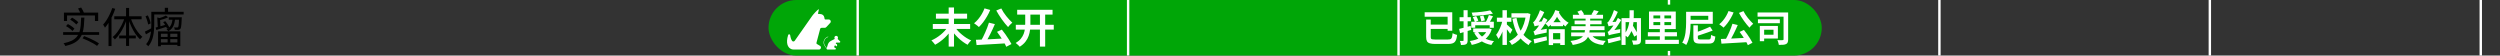
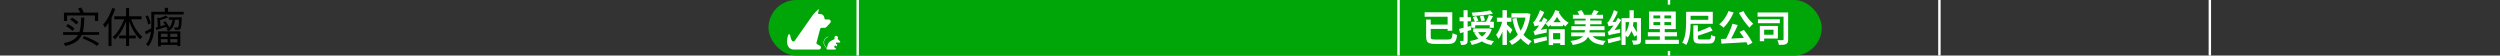
<svg xmlns="http://www.w3.org/2000/svg" width="1080" height="24" viewBox="0 0 1080 24" fill="none">
  <rect x="0" y="0" width="1080" height="24" fill="#333333" stroke="none" />
  <path d="M35.684 16.574L36.332 15.584C37.136 15.872 37.934 16.196 38.726 16.556C39.53 16.916 40.28 17.288 40.976 17.672C41.672 18.044 42.266 18.41 42.758 18.77L41.93 19.832C41.45 19.46 40.874 19.082 40.202 18.698C39.53 18.314 38.804 17.942 38.024 17.582C37.256 17.21 36.476 16.874 35.684 16.574ZM33.722 3.668L35.054 3.254C35.306 3.626 35.552 4.04 35.792 4.496C36.044 4.952 36.224 5.342 36.332 5.666L34.928 6.134C34.832 5.81 34.664 5.42 34.424 4.964C34.196 4.496 33.962 4.064 33.722 3.668ZM27.62 5.432H42.416V9.086H41.012V6.692H28.97V9.086H27.62V5.432ZM35.054 7.592H36.458C36.41 8.936 36.332 10.166 36.224 11.282C36.116 12.398 35.912 13.412 35.612 14.324C35.312 15.224 34.868 16.034 34.28 16.754C33.704 17.462 32.924 18.074 31.94 18.59C30.956 19.106 29.72 19.538 28.232 19.886C28.16 19.706 28.046 19.496 27.89 19.256C27.746 19.028 27.602 18.842 27.458 18.698C28.886 18.398 30.056 18.026 30.968 17.582C31.88 17.126 32.606 16.58 33.146 15.944C33.686 15.308 34.082 14.582 34.334 13.766C34.598 12.95 34.772 12.032 34.856 11.012C34.952 9.98 35.018 8.84 35.054 7.592ZM27.278 13.892H42.83V15.062H27.278V13.892ZM30.32 8.474L31.13 7.61C31.466 7.79 31.802 7.994 32.138 8.222C32.474 8.45 32.792 8.684 33.092 8.924C33.404 9.164 33.65 9.392 33.83 9.608L32.966 10.58C32.798 10.364 32.564 10.136 32.264 9.896C31.976 9.644 31.664 9.392 31.328 9.14C30.992 8.888 30.656 8.666 30.32 8.474ZM28.52 11.282L29.33 10.382C29.666 10.55 30.014 10.748 30.374 10.976C30.734 11.204 31.07 11.438 31.382 11.678C31.706 11.918 31.964 12.146 32.156 12.362L31.328 13.388C31.136 13.16 30.884 12.92 30.572 12.668C30.272 12.416 29.942 12.17 29.582 11.93C29.222 11.678 28.868 11.462 28.52 11.282ZM48.518 3.452L49.778 3.812C49.442 4.832 49.04 5.84 48.572 6.836C48.104 7.82 47.594 8.75 47.042 9.626C46.502 10.502 45.932 11.282 45.332 11.966C45.296 11.858 45.23 11.72 45.134 11.552C45.038 11.384 44.936 11.216 44.828 11.048C44.732 10.868 44.636 10.73 44.54 10.634C45.08 10.046 45.596 9.368 46.088 8.6C46.58 7.82 47.03 6.992 47.438 6.116C47.858 5.24 48.218 4.352 48.518 3.452ZM46.88 8.078L48.14 6.8L48.176 6.818V19.904H46.88V8.078ZM54.458 3.434H55.772V19.832H54.458V3.434ZM49.364 7.016H61.172V8.312H49.364V7.016ZM51.488 15.35H58.67V16.592H51.488V15.35ZM56.42 7.682C56.768 8.75 57.206 9.812 57.734 10.868C58.262 11.912 58.85 12.878 59.498 13.766C60.146 14.642 60.818 15.362 61.514 15.926C61.358 16.046 61.178 16.208 60.974 16.412C60.782 16.616 60.62 16.808 60.488 16.988C59.792 16.34 59.12 15.542 58.472 14.594C57.836 13.634 57.254 12.59 56.726 11.462C56.198 10.322 55.754 9.164 55.394 7.988L56.42 7.682ZM53.882 7.61L54.89 7.898C54.518 9.11 54.056 10.292 53.504 11.444C52.964 12.584 52.364 13.64 51.704 14.612C51.044 15.572 50.354 16.382 49.634 17.042C49.562 16.934 49.466 16.814 49.346 16.682C49.238 16.55 49.124 16.424 49.004 16.304C48.884 16.184 48.77 16.088 48.662 16.016C49.37 15.452 50.054 14.72 50.714 13.82C51.374 12.92 51.98 11.936 52.532 10.868C53.084 9.788 53.534 8.702 53.882 7.61ZM68.858 15.962H77.246V16.898H68.858V15.962ZM72.908 7.466H77.768V8.528H72.908V7.466ZM68.858 18.338H77.246V19.382H68.858V18.338ZM72.404 14.072H73.556V18.77H72.404V14.072ZM70.478 9.554L71.396 9.158C71.756 9.566 72.098 10.028 72.422 10.544C72.746 11.06 72.986 11.51 73.142 11.894L72.152 12.344C72.008 11.96 71.78 11.504 71.468 10.976C71.156 10.448 70.826 9.974 70.478 9.554ZM68.282 13.532H77.894V19.904H76.634V14.576H69.506V19.976H68.282V13.532ZM67.94 7.538L69.506 7.952C69.458 8.06 69.338 8.132 69.146 8.168L69.344 12.11H68.174L67.94 7.538ZM77.372 7.466H78.542C78.542 7.466 78.536 7.526 78.524 7.646C78.524 7.766 78.518 7.874 78.506 7.97C78.482 8.954 78.44 9.752 78.38 10.364C78.332 10.976 78.272 11.444 78.2 11.768C78.128 12.092 78.032 12.32 77.912 12.452C77.804 12.596 77.684 12.698 77.552 12.758C77.42 12.818 77.246 12.86 77.03 12.884C76.874 12.896 76.652 12.902 76.364 12.902C76.088 12.902 75.8 12.89 75.5 12.866C75.488 12.71 75.458 12.53 75.41 12.326C75.362 12.122 75.296 11.948 75.212 11.804C75.5 11.84 75.764 11.864 76.004 11.876C76.244 11.876 76.412 11.876 76.508 11.876C76.724 11.876 76.874 11.822 76.958 11.714C77.03 11.618 77.09 11.432 77.138 11.156C77.186 10.88 77.228 10.46 77.264 9.896C77.312 9.332 77.348 8.582 77.372 7.646V7.466ZM67.202 11.912C67.826 11.756 68.558 11.558 69.398 11.318C70.238 11.078 71.102 10.826 71.99 10.562L72.116 11.498C71.324 11.75 70.532 12.008 69.74 12.272C68.948 12.524 68.216 12.752 67.544 12.956L67.202 11.912ZM71.648 6.71L72.62 7.466C72.068 7.754 71.432 8.012 70.712 8.24C69.992 8.468 69.296 8.66 68.624 8.816C68.588 8.696 68.534 8.558 68.462 8.402C68.39 8.246 68.318 8.114 68.246 8.006C68.87 7.838 69.494 7.64 70.118 7.412C70.754 7.172 71.264 6.938 71.648 6.71ZM74.564 7.826H75.68C75.608 8.678 75.476 9.464 75.284 10.184C75.092 10.904 74.792 11.54 74.384 12.092C73.976 12.644 73.412 13.112 72.692 13.496C72.608 13.364 72.494 13.214 72.35 13.046C72.206 12.878 72.074 12.746 71.954 12.65C72.602 12.326 73.106 11.93 73.466 11.462C73.826 10.994 74.084 10.454 74.24 9.842C74.408 9.218 74.516 8.546 74.564 7.826ZM66.032 5.09H79.334V6.26H66.032V5.09ZM65.366 5.09H66.626V10.886C66.626 11.582 66.59 12.332 66.518 13.136C66.458 13.928 66.338 14.732 66.158 15.548C65.99 16.352 65.732 17.138 65.384 17.906C65.048 18.674 64.604 19.37 64.052 19.994C63.98 19.898 63.884 19.79 63.764 19.67C63.656 19.562 63.542 19.448 63.422 19.328C63.302 19.22 63.194 19.142 63.098 19.094C63.614 18.506 64.022 17.87 64.322 17.186C64.622 16.502 64.844 15.8 64.988 15.08C65.144 14.36 65.246 13.646 65.294 12.938C65.342 12.218 65.366 11.534 65.366 10.886V5.09ZM71.198 3.38H72.602V5.684H71.198V3.38ZM62.864 7.034L63.872 6.638C64.16 7.202 64.418 7.808 64.646 8.456C64.874 9.104 65.018 9.656 65.078 10.112L63.998 10.598C63.962 10.274 63.884 9.914 63.764 9.518C63.656 9.11 63.524 8.69 63.368 8.258C63.212 7.826 63.044 7.418 62.864 7.034ZM62.594 13.658C62.99 13.466 63.458 13.232 63.998 12.956C64.55 12.668 65.126 12.362 65.726 12.038L66.032 13.064C65.54 13.388 65.036 13.7 64.52 14C64.016 14.3 63.524 14.582 63.044 14.846L62.594 13.658Z" fill="black" />
  <rect x="332" width="455" height="24" rx="12" fill="#00A607" />
  <path d="M357.997 8.405H356.518C356.38 8.405 356.262 8.309 356.236 8.174L356.1 7.482C355.954 6.704 355.298 6.128 354.506 6.082H354.501C354.469 6.08 353.376 5.969 353.343 5.969L353.781 4C353.216 4 351.222 6.354 350.899 6.817L348.554 10.16L348.543 10.175L343.317 17.625C343.188 17.811 342.974 17.923 342.746 17.927C342.521 17.932 342.326 17.835 342.197 17.663C341.808 17.144 341.526 16.309 341.353 15.178C341.316 14.968 341.149 14.819 340.937 14.806C340.721 14.793 340.541 14.92 340.48 15.121C339.338 18.802 340.491 20.325 341.278 20.902C341.628 21.16 342.035 21.327 342.429 21.372C342.532 21.381 342.632 21.388 342.74 21.388H347.736C347.736 21.388 347.738 21.388 347.74 21.388C347.742 21.388 347.744 21.388 347.747 21.388H353.981C354.04 21.388 354.092 21.366 354.132 21.329C354.372 21.235 354.558 21.036 354.633 20.767C354.738 20.39 354.589 20.014 354.254 19.811L352.878 18.982C352.697 18.872 352.629 18.643 352.719 18.452C352.725 18.441 352.73 18.428 352.732 18.415L354.342 12.365C354.464 12.148 354.694 12.017 354.943 12.017H356.291C356.575 12.017 356.835 11.888 357.006 11.66L358.697 9.849C358.697 9.849 358.708 9.836 358.714 9.829C358.916 9.556 358.944 9.197 358.791 8.895C358.638 8.594 358.334 8.405 357.995 8.405H357.997Z" fill="white" />
  <path d="M361.88 16.721C361.857 16.781 361.871 16.849 361.918 16.894L361.921 16.895L362.898 17.828C362.997 17.922 363.026 18.059 362.976 18.185C362.925 18.312 362.809 18.39 362.673 18.39H361.34C361.28 18.39 361.224 18.426 361.198 18.481L361.038 18.818L361.464 19.058C361.564 19.114 361.627 19.221 361.627 19.337V19.716C361.627 19.825 361.566 19.923 361.469 19.972C361.429 19.992 361.385 20.002 361.341 20.002C361.28 20.002 361.221 19.983 361.171 19.945L361.037 19.847C360.965 19.793 360.922 19.708 360.922 19.617V19.549L360.674 19.588L360.358 20.257C360.322 20.331 360.349 20.418 360.419 20.46L360.949 20.78C361.078 20.858 361.135 21.002 361.095 21.147C361.054 21.29 360.928 21.386 360.779 21.386H357.425C357.32 21.386 357.225 21.338 357.163 21.255C357.109 21.184 357.09 21.096 357.104 21.01L356.274 19.841C355.778 19.143 355.662 18.248 355.961 17.447C356.191 16.832 356.641 16.333 357.228 16.04L357.7 15.805C357.741 15.784 357.792 15.802 357.813 15.843C357.834 15.884 357.817 15.935 357.775 15.956L357.303 16.191C356.754 16.464 356.334 16.931 356.119 17.506C355.839 18.255 355.949 19.091 356.411 19.743L357.16 20.8L357.623 19.273C357.834 18.577 358.326 17.989 358.975 17.657L360.508 16.878C360.546 16.859 360.575 16.826 360.587 16.786C360.6 16.745 360.596 16.702 360.576 16.665L360.552 16.619C360.374 16.283 360.471 15.862 360.776 15.637C360.779 15.636 360.78 15.634 360.782 15.633C361.121 15.387 361.587 15.453 361.844 15.783C361.95 15.92 362.006 16.083 362.006 16.257C362.006 16.357 361.987 16.453 361.951 16.544L361.88 16.721Z" fill="white" />
-   <path d="M402.972 10.364H419.1V12.506H402.972V10.364ZM404.322 5.918H417.786V8.06H404.322V5.918ZM409.83 3.218H412.134V20.12H409.83V3.218ZM409.452 11.606L411.324 12.38C410.892 13.088 410.4 13.784 409.848 14.468C409.296 15.14 408.696 15.776 408.048 16.376C407.412 16.976 406.746 17.528 406.05 18.032C405.366 18.524 404.67 18.956 403.962 19.328C403.842 19.136 403.686 18.926 403.494 18.698C403.314 18.47 403.122 18.248 402.918 18.032C402.726 17.804 402.54 17.612 402.36 17.456C403.056 17.156 403.746 16.796 404.43 16.376C405.126 15.944 405.786 15.47 406.41 14.954C407.034 14.438 407.604 13.898 408.12 13.334C408.636 12.758 409.08 12.182 409.452 11.606ZM412.53 11.624C412.89 12.2 413.328 12.776 413.844 13.352C414.372 13.916 414.948 14.456 415.572 14.972C416.196 15.488 416.844 15.962 417.516 16.394C418.2 16.814 418.884 17.174 419.568 17.474C419.4 17.606 419.214 17.786 419.01 18.014C418.818 18.23 418.632 18.458 418.452 18.698C418.272 18.938 418.122 19.154 418.002 19.346C417.306 18.974 416.616 18.536 415.932 18.032C415.248 17.528 414.588 16.976 413.952 16.376C413.316 15.764 412.722 15.122 412.17 14.45C411.63 13.778 411.144 13.088 410.712 12.38L412.53 11.624ZM427.218 9.788L429.792 10.418C429.504 11.114 429.186 11.828 428.838 12.56C428.502 13.292 428.154 14.012 427.794 14.72C427.434 15.428 427.074 16.106 426.714 16.754C426.366 17.39 426.024 17.966 425.688 18.482L423.672 17.852C423.996 17.3 424.326 16.694 424.662 16.034C424.998 15.362 425.322 14.672 425.634 13.964C425.958 13.244 426.252 12.53 426.516 11.822C426.792 11.102 427.026 10.424 427.218 9.788ZM421.602 17.186C422.442 17.15 423.39 17.114 424.446 17.078C425.502 17.03 426.618 16.982 427.794 16.934C428.97 16.874 430.164 16.814 431.376 16.754C432.6 16.694 433.806 16.634 434.994 16.574L434.922 18.698C433.386 18.794 431.832 18.89 430.26 18.986C428.688 19.082 427.182 19.166 425.742 19.238C424.314 19.322 423.024 19.4 421.872 19.472L421.602 17.186ZM430.71 13.748L432.798 12.794C433.326 13.442 433.854 14.138 434.382 14.882C434.91 15.626 435.396 16.358 435.84 17.078C436.296 17.786 436.668 18.434 436.956 19.022L434.706 20.21C434.466 19.622 434.124 18.956 433.68 18.212C433.236 17.456 432.756 16.688 432.24 15.908C431.724 15.128 431.214 14.408 430.71 13.748ZM425.31 3.614L427.776 4.298C427.392 5.246 426.93 6.176 426.39 7.088C425.862 8 425.298 8.852 424.698 9.644C424.098 10.424 423.492 11.102 422.88 11.678C422.736 11.51 422.532 11.33 422.268 11.138C422.016 10.934 421.752 10.736 421.476 10.544C421.212 10.34 420.984 10.178 420.792 10.058C421.416 9.566 422.01 8.978 422.574 8.294C423.15 7.61 423.672 6.866 424.14 6.062C424.608 5.258 424.998 4.442 425.31 3.614ZM432.564 3.65C432.828 4.178 433.14 4.724 433.5 5.288C433.872 5.852 434.274 6.41 434.706 6.962C435.15 7.502 435.594 8.018 436.038 8.51C436.482 8.99 436.908 9.422 437.316 9.806C437.124 9.95 436.914 10.136 436.686 10.364C436.458 10.58 436.236 10.808 436.02 11.048C435.804 11.276 435.63 11.492 435.498 11.696C435.066 11.24 434.622 10.73 434.166 10.166C433.71 9.59 433.254 8.99 432.798 8.366C432.354 7.73 431.922 7.088 431.502 6.44C431.094 5.792 430.722 5.156 430.386 4.532L432.564 3.65ZM439.422 4.244H454.704V6.296H439.422V4.244ZM438.828 10.706H455.226V12.776H438.828V10.706ZM449.25 5.432H451.518V20.138H449.25V5.432ZM442.896 5.45H445.128V10.184C445.128 11.048 445.08 11.936 444.984 12.848C444.888 13.748 444.684 14.636 444.372 15.512C444.072 16.388 443.61 17.228 442.986 18.032C442.374 18.824 441.552 19.544 440.52 20.192C440.388 20.024 440.22 19.838 440.016 19.634C439.812 19.43 439.596 19.232 439.368 19.04C439.152 18.848 438.954 18.692 438.774 18.572C439.698 18.02 440.436 17.408 440.988 16.736C441.54 16.052 441.954 15.35 442.23 14.63C442.506 13.898 442.686 13.154 442.77 12.398C442.854 11.642 442.896 10.898 442.896 10.166V5.45Z" fill="white" />
  <rect x="370" width="1.043" height="24" fill="white" />
-   <rect x="486.827" width="1.043" height="24" fill="white" />
  <rect x="603.652" width="1.043" height="24" fill="white" />
  <rect x="720.479" width="1.043" height="24" fill="white" />
  <rect x="837.304" width="1.043" height="24" fill="white" />
  <rect x="954.131" width="1.043" height="24" fill="white" />
-   <rect x="1071.17" width="1.043" height="24" fill="white" />
  <rect width="160" height="20" transform="translate(614 2)" fill="#00A607" />
  <path d="M616.096 8.448H618.08V15.92C618.08 16.251 618.123 16.501 618.208 16.672C618.304 16.832 618.501 16.939 618.8 16.992C619.099 17.045 619.536 17.072 620.112 17.072C620.283 17.072 620.539 17.072 620.88 17.072C621.232 17.072 621.621 17.072 622.048 17.072C622.485 17.072 622.923 17.072 623.36 17.072C623.808 17.072 624.213 17.072 624.576 17.072C624.939 17.072 625.211 17.072 625.392 17.072C625.819 17.072 626.155 17.04 626.4 16.976C626.656 16.901 626.853 16.768 626.992 16.576C627.141 16.384 627.253 16.107 627.328 15.744C627.403 15.381 627.472 14.907 627.536 14.32C627.707 14.416 627.904 14.517 628.128 14.624C628.363 14.731 628.597 14.821 628.832 14.896C629.077 14.971 629.291 15.029 629.472 15.072C629.387 15.829 629.264 16.459 629.104 16.96C628.944 17.461 628.72 17.861 628.432 18.16C628.144 18.459 627.76 18.672 627.28 18.8C626.8 18.928 626.197 18.992 625.472 18.992C625.344 18.992 625.141 18.992 624.864 18.992C624.587 18.992 624.267 18.992 623.904 18.992C623.541 18.992 623.168 18.992 622.784 18.992C622.4 18.992 622.027 18.992 621.664 18.992C621.312 18.992 620.997 18.992 620.72 18.992C620.443 18.992 620.245 18.992 620.128 18.992C619.093 18.992 618.283 18.901 617.696 18.72C617.109 18.549 616.693 18.245 616.448 17.808C616.213 17.36 616.096 16.731 616.096 15.92V8.448ZM617.232 10.624H626.08V12.512H617.232V10.624ZM615.456 5.312H627.376V13.264H625.376V7.216H615.456V5.312ZM643.792 4.496L644.928 5.888C644.32 6.037 643.659 6.165 642.944 6.272C642.229 6.379 641.488 6.475 640.72 6.56C639.952 6.635 639.184 6.699 638.416 6.752C637.659 6.805 636.917 6.848 636.192 6.88C636.171 6.677 636.112 6.437 636.016 6.16C635.931 5.883 635.845 5.648 635.76 5.456C636.464 5.424 637.184 5.376 637.92 5.312C638.667 5.248 639.392 5.179 640.096 5.104C640.8 5.019 641.467 4.923 642.096 4.816C642.736 4.709 643.301 4.603 643.792 4.496ZM636.256 7.392L637.712 6.928C637.893 7.237 638.075 7.584 638.256 7.968C638.437 8.341 638.565 8.667 638.64 8.944L637.12 9.488C637.045 9.2 636.928 8.864 636.768 8.48C636.608 8.085 636.437 7.723 636.256 7.392ZM639.328 7.056L640.816 6.72C640.955 7.04 641.088 7.397 641.216 7.792C641.344 8.187 641.435 8.523 641.488 8.8L639.92 9.2C639.877 8.923 639.797 8.581 639.68 8.176C639.563 7.771 639.445 7.397 639.328 7.056ZM643.2 6.496L644.976 7.024C644.688 7.557 644.389 8.101 644.08 8.656C643.781 9.2 643.504 9.659 643.248 10.032L641.84 9.552C642 9.275 642.165 8.96 642.336 8.608C642.507 8.245 642.667 7.883 642.816 7.52C642.965 7.147 643.093 6.805 643.2 6.496ZM635.584 9.376H645.328V12H643.552V10.928H637.296V11.984H635.584V9.376ZM636.432 12.304H643.248V13.872H636.432V12.304ZM642.656 12.304H642.992L643.296 12.24L644.432 12.672C644.112 13.675 643.675 14.555 643.12 15.312C642.576 16.059 641.931 16.704 641.184 17.248C640.437 17.781 639.611 18.219 638.704 18.56C637.797 18.912 636.827 19.195 635.792 19.408C635.749 19.248 635.68 19.061 635.584 18.848C635.499 18.635 635.397 18.427 635.28 18.224C635.173 18.021 635.067 17.856 634.96 17.728C635.909 17.589 636.795 17.381 637.616 17.104C638.437 16.827 639.184 16.48 639.856 16.064C640.528 15.637 641.099 15.136 641.568 14.56C642.048 13.973 642.411 13.301 642.656 12.544V12.304ZM638.432 13.664C639.008 14.773 639.888 15.675 641.072 16.368C642.267 17.061 643.717 17.531 645.424 17.776C645.285 17.904 645.141 18.064 644.992 18.256C644.853 18.459 644.72 18.661 644.592 18.864C644.464 19.077 644.357 19.264 644.272 19.424C642.448 19.072 640.928 18.459 639.712 17.584C638.496 16.709 637.531 15.552 636.816 14.112L638.432 13.664ZM630.336 12.48C630.976 12.341 631.739 12.155 632.624 11.92C633.52 11.685 634.421 11.44 635.328 11.184L635.568 12.912C634.747 13.157 633.915 13.408 633.072 13.664C632.24 13.909 631.467 14.133 630.752 14.336L630.336 12.48ZM630.528 7.44H635.424V9.2H630.528V7.44ZM632.256 4.416H634.016V17.408C634.016 17.845 633.968 18.192 633.872 18.448C633.787 18.715 633.621 18.923 633.376 19.072C633.131 19.221 632.827 19.323 632.464 19.376C632.112 19.429 631.675 19.451 631.152 19.44C631.131 19.205 631.072 18.912 630.976 18.56C630.88 18.219 630.773 17.92 630.656 17.664C630.944 17.675 631.211 17.685 631.456 17.696C631.712 17.696 631.888 17.691 631.984 17.68C632.091 17.68 632.16 17.664 632.192 17.632C632.235 17.589 632.256 17.515 632.256 17.408V4.416ZM652.944 5.744H659.92V7.6H652.944V5.744ZM659.248 5.744H659.568L659.904 5.68L661.152 6.048C660.939 7.819 660.603 9.408 660.144 10.816C659.696 12.224 659.131 13.477 658.448 14.576C657.776 15.664 656.992 16.608 656.096 17.408C655.211 18.208 654.219 18.88 653.12 19.424C653.035 19.264 652.923 19.077 652.784 18.864C652.645 18.661 652.496 18.464 652.336 18.272C652.187 18.08 652.043 17.92 651.904 17.792C652.885 17.376 653.787 16.811 654.608 16.096C655.429 15.381 656.155 14.533 656.784 13.552C657.413 12.571 657.936 11.461 658.352 10.224C658.768 8.987 659.067 7.627 659.248 6.144V5.744ZM655.12 7.76C655.376 9.051 655.68 10.208 656.032 11.232C656.384 12.245 656.811 13.152 657.312 13.952C657.824 14.741 658.437 15.451 659.152 16.08C659.877 16.709 660.736 17.291 661.728 17.824C661.472 18.016 661.211 18.267 660.944 18.576C660.688 18.885 660.496 19.189 660.368 19.488C659.323 18.837 658.416 18.144 657.648 17.408C656.891 16.672 656.24 15.861 655.696 14.976C655.163 14.08 654.709 13.072 654.336 11.952C653.963 10.832 653.637 9.557 653.36 8.128L655.12 7.76ZM646.656 7.632H652.912V9.408H646.656V7.632ZM649.072 4.4H650.976V19.424H649.072V4.4ZM649.072 8.864L650.432 9.264C650.283 9.915 650.101 10.592 649.888 11.296C649.675 12 649.435 12.693 649.168 13.376C648.912 14.059 648.629 14.693 648.32 15.28C648.011 15.867 647.68 16.379 647.328 16.816C647.221 16.539 647.067 16.235 646.864 15.904C646.672 15.573 646.491 15.291 646.32 15.056C646.629 14.672 646.923 14.235 647.2 13.744C647.488 13.243 647.749 12.72 647.984 12.176C648.229 11.621 648.443 11.061 648.624 10.496C648.805 9.931 648.955 9.387 649.072 8.864ZM650.896 10.512C651.013 10.608 651.184 10.763 651.408 10.976C651.643 11.189 651.893 11.424 652.16 11.68C652.427 11.925 652.672 12.155 652.896 12.368C653.12 12.581 653.275 12.736 653.36 12.832L652.384 14.608C652.245 14.384 652.075 14.133 651.872 13.856C651.669 13.568 651.456 13.28 651.232 12.992C651.008 12.704 650.789 12.432 650.576 12.176C650.373 11.909 650.197 11.691 650.048 11.52L650.896 10.512ZM663.056 15.296C663.024 15.168 662.971 14.997 662.896 14.784C662.832 14.571 662.757 14.357 662.672 14.144C662.597 13.92 662.523 13.728 662.448 13.568C662.661 13.515 662.864 13.403 663.056 13.232C663.248 13.051 663.472 12.816 663.728 12.528C663.856 12.379 664.043 12.144 664.288 11.824C664.544 11.493 664.821 11.104 665.12 10.656C665.429 10.197 665.739 9.707 666.048 9.184C666.357 8.651 666.64 8.112 666.896 7.568L668.512 8.576C667.925 9.621 667.264 10.651 666.528 11.664C665.792 12.677 665.04 13.568 664.272 14.336V14.384C664.272 14.384 664.208 14.416 664.08 14.48C663.963 14.544 663.824 14.624 663.664 14.72C663.504 14.805 663.36 14.901 663.232 15.008C663.115 15.115 663.056 15.211 663.056 15.296ZM663.056 15.296L662.928 13.776L663.76 13.2L668.224 12.448C668.192 12.704 668.171 12.992 668.16 13.312C668.16 13.621 668.165 13.877 668.176 14.08C667.173 14.283 666.357 14.448 665.728 14.576C665.109 14.704 664.624 14.811 664.272 14.896C663.92 14.971 663.653 15.04 663.472 15.104C663.301 15.168 663.163 15.232 663.056 15.296ZM662.928 11.392C662.907 11.264 662.859 11.088 662.784 10.864C662.709 10.64 662.629 10.411 662.544 10.176C662.459 9.941 662.373 9.739 662.288 9.568C662.459 9.525 662.619 9.424 662.768 9.264C662.928 9.093 663.093 8.88 663.264 8.624C663.349 8.507 663.472 8.304 663.632 8.016C663.803 7.728 663.984 7.392 664.176 7.008C664.379 6.613 664.576 6.192 664.768 5.744C664.96 5.285 665.131 4.827 665.28 4.368L667.12 5.248C666.864 5.845 666.565 6.453 666.224 7.072C665.883 7.691 665.52 8.288 665.136 8.864C664.752 9.429 664.368 9.941 663.984 10.4V10.448C663.984 10.448 663.931 10.48 663.824 10.544C663.717 10.608 663.595 10.693 663.456 10.8C663.317 10.896 663.195 10.997 663.088 11.104C662.981 11.211 662.928 11.307 662.928 11.392ZM662.928 11.392L662.88 10L663.68 9.472L666.336 9.264C666.293 9.509 666.251 9.787 666.208 10.096C666.176 10.395 666.155 10.645 666.144 10.848C665.557 10.912 665.072 10.971 664.688 11.024C664.304 11.067 663.995 11.109 663.76 11.152C663.536 11.195 663.36 11.237 663.232 11.28C663.115 11.312 663.013 11.349 662.928 11.392ZM662.512 16.912C662.981 16.816 663.52 16.709 664.128 16.592C664.736 16.464 665.381 16.325 666.064 16.176C666.747 16.027 667.429 15.877 668.112 15.728L668.304 17.392C667.365 17.637 666.416 17.877 665.456 18.112C664.507 18.357 663.643 18.587 662.864 18.8L662.512 16.912ZM669.984 9.584H675.216V11.328H669.984V9.584ZM669.792 16.992H675.056V18.688H669.792V16.992ZM669.056 12.624H675.984V19.44H674.016V14.304H670.928V19.456H669.056V12.624ZM673.232 4.96C673.531 5.611 673.904 6.245 674.352 6.864C674.811 7.483 675.323 8.053 675.888 8.576C676.453 9.088 677.04 9.509 677.648 9.84C677.509 9.968 677.349 10.123 677.168 10.304C676.997 10.485 676.832 10.677 676.672 10.88C676.523 11.072 676.395 11.253 676.288 11.424C675.659 10.997 675.061 10.475 674.496 9.856C673.931 9.227 673.413 8.539 672.944 7.792C672.485 7.035 672.096 6.256 671.776 5.456L673.232 4.96ZM671.872 4.368L673.68 4.88C673.211 6.267 672.571 7.536 671.76 8.688C670.96 9.829 670.011 10.795 668.912 11.584C668.827 11.445 668.704 11.285 668.544 11.104C668.384 10.923 668.213 10.747 668.032 10.576C667.861 10.395 667.707 10.256 667.568 10.16C668.24 9.723 668.853 9.2 669.408 8.592C669.963 7.973 670.448 7.307 670.864 6.592C671.291 5.867 671.627 5.125 671.872 4.368ZM679.488 6.384H692.512V8.064H679.488V6.384ZM680.224 8.88H691.888V10.496H680.224V8.88ZM678.832 11.312H693.152V13.024H678.832V11.312ZM678.736 14.016H693.344V15.68H678.736V14.016ZM684.976 7.44H686.96V12.688H684.976V7.44ZM681.424 5.04L683.12 4.368C683.376 4.635 683.611 4.939 683.824 5.28C684.048 5.621 684.213 5.931 684.32 6.208L682.528 6.992C682.443 6.704 682.293 6.379 682.08 6.016C681.877 5.653 681.659 5.328 681.424 5.04ZM688.576 4.352L690.64 4.88C690.395 5.243 690.149 5.589 689.904 5.92C689.659 6.24 689.435 6.512 689.232 6.736L687.488 6.24C687.616 6.069 687.744 5.872 687.872 5.648C688.011 5.424 688.144 5.2 688.272 4.976C688.4 4.752 688.501 4.544 688.576 4.352ZM684.752 12.736H686.784C686.72 13.44 686.613 14.096 686.464 14.704C686.315 15.312 686.085 15.861 685.776 16.352C685.467 16.843 685.045 17.285 684.512 17.68C683.989 18.064 683.312 18.4 682.48 18.688C681.648 18.976 680.624 19.221 679.408 19.424C679.365 19.243 679.291 19.045 679.184 18.832C679.077 18.629 678.955 18.421 678.816 18.208C678.688 18.005 678.56 17.835 678.432 17.696C679.531 17.547 680.443 17.371 681.168 17.168C681.904 16.955 682.496 16.709 682.944 16.432C683.392 16.144 683.739 15.819 683.984 15.456C684.229 15.093 684.405 14.688 684.512 14.24C684.619 13.781 684.699 13.28 684.752 12.736ZM687.248 14.512C687.707 15.515 688.459 16.267 689.504 16.768C690.549 17.259 691.941 17.563 693.68 17.68C693.541 17.819 693.397 17.995 693.248 18.208C693.099 18.421 692.96 18.635 692.832 18.848C692.704 19.072 692.603 19.275 692.528 19.456C691.248 19.307 690.155 19.051 689.248 18.688C688.352 18.325 687.6 17.829 686.992 17.2C686.395 16.56 685.888 15.771 685.472 14.832L687.248 14.512ZM707.12 7.824H708.896V17.248C708.896 17.696 708.843 18.059 708.736 18.336C708.64 18.613 708.443 18.827 708.144 18.976C707.856 19.115 707.499 19.205 707.072 19.248C706.656 19.291 706.144 19.312 705.536 19.312C705.504 19.056 705.435 18.747 705.328 18.384C705.232 18.032 705.12 17.733 704.992 17.488C705.365 17.499 705.728 17.509 706.08 17.52C706.443 17.52 706.683 17.52 706.8 17.52C707.013 17.52 707.12 17.419 707.12 17.216V7.824ZM700.496 7.824H707.76V9.552H702.256V19.408H700.496V7.824ZM703.968 4.432H705.792V6.688C705.792 7.392 705.765 8.144 705.712 8.944C705.659 9.744 705.547 10.56 705.376 11.392C705.205 12.224 704.939 13.045 704.576 13.856C704.224 14.656 703.749 15.419 703.152 16.144C703.035 16.016 702.88 15.883 702.688 15.744C702.507 15.595 702.315 15.456 702.112 15.328C701.909 15.189 701.728 15.077 701.568 14.992C702.112 14.341 702.544 13.664 702.864 12.96C703.195 12.245 703.44 11.525 703.6 10.8C703.76 10.075 703.861 9.365 703.904 8.672C703.947 7.968 703.968 7.301 703.968 6.672V4.432ZM703.552 11.264L705.04 10.464C705.328 10.923 705.637 11.424 705.968 11.968C706.299 12.501 706.608 13.024 706.896 13.536C707.195 14.048 707.429 14.496 707.6 14.88L706 15.84C705.851 15.445 705.632 14.987 705.344 14.464C705.067 13.931 704.768 13.387 704.448 12.832C704.139 12.267 703.84 11.744 703.552 11.264ZM695.024 15.296C694.992 15.189 694.944 15.04 694.88 14.848C694.827 14.656 694.763 14.464 694.688 14.272C694.613 14.069 694.544 13.899 694.48 13.76C694.683 13.707 694.88 13.595 695.072 13.424C695.264 13.243 695.488 13.003 695.744 12.704C695.872 12.565 696.059 12.331 696.304 12C696.56 11.669 696.837 11.28 697.136 10.832C697.445 10.373 697.755 9.883 698.064 9.36C698.373 8.827 698.661 8.283 698.928 7.728L700.352 8.64C699.765 9.685 699.104 10.72 698.368 11.744C697.632 12.757 696.885 13.653 696.128 14.432V14.48C696.128 14.48 696.069 14.507 695.952 14.56C695.845 14.613 695.717 14.683 695.568 14.768C695.419 14.853 695.291 14.944 695.184 15.04C695.077 15.136 695.024 15.221 695.024 15.296ZM695.024 15.296L694.912 13.856L695.696 13.28L699.952 12.576C699.931 12.821 699.915 13.093 699.904 13.392C699.893 13.691 699.893 13.941 699.904 14.144C698.944 14.325 698.165 14.48 697.568 14.608C696.971 14.725 696.507 14.827 696.176 14.912C695.845 14.987 695.595 15.056 695.424 15.12C695.264 15.173 695.131 15.232 695.024 15.296ZM694.912 11.392C694.891 11.275 694.843 11.115 694.768 10.912C694.704 10.709 694.635 10.501 694.56 10.288C694.485 10.075 694.411 9.893 694.336 9.744C694.507 9.691 694.661 9.584 694.8 9.424C694.939 9.253 695.093 9.035 695.264 8.768C695.349 8.64 695.472 8.432 695.632 8.144C695.803 7.845 695.984 7.493 696.176 7.088C696.368 6.672 696.555 6.229 696.736 5.76C696.928 5.291 697.093 4.821 697.232 4.352L698.896 5.136C698.651 5.755 698.363 6.384 698.032 7.024C697.701 7.664 697.355 8.283 696.992 8.88C696.629 9.467 696.261 10 695.888 10.48V10.512C695.888 10.512 695.835 10.544 695.728 10.608C695.632 10.661 695.52 10.736 695.392 10.832C695.264 10.928 695.152 11.024 695.056 11.12C694.96 11.216 694.912 11.307 694.912 11.392ZM694.912 11.392L694.864 10.08L695.632 9.584L698.304 9.376C698.261 9.6 698.219 9.856 698.176 10.144C698.144 10.432 698.128 10.672 698.128 10.864C697.531 10.928 697.04 10.987 696.656 11.04C696.272 11.083 695.963 11.125 695.728 11.168C695.504 11.2 695.328 11.237 695.2 11.28C695.083 11.312 694.987 11.349 694.912 11.392ZM694.496 16.912C695.179 16.784 696 16.619 696.96 16.416C697.931 16.203 698.917 15.984 699.92 15.76L700.096 17.344C699.179 17.579 698.256 17.813 697.328 18.048C696.411 18.283 695.573 18.501 694.816 18.704L694.496 16.912ZM714.272 9.536V10.848H721.936V9.536H714.272ZM714.272 6.672V7.952H721.936V6.672H714.272ZM712.368 4.976H723.936V12.544H712.368V4.976ZM710.8 17.184H725.264V18.976H710.8V17.184ZM711.872 13.92H724.448V15.696H711.872V13.92ZM717.216 6.032H719.024V12.144H719.168V18.304H717.056V12.144H717.216V6.032ZM728.4 5.104H730.336V9.728C730.336 10.432 730.315 11.205 730.272 12.048C730.229 12.891 730.139 13.755 730 14.64C729.872 15.515 729.68 16.363 729.424 17.184C729.179 18.005 728.853 18.752 728.448 19.424C728.331 19.317 728.165 19.2 727.952 19.072C727.749 18.944 727.536 18.821 727.312 18.704C727.088 18.597 726.891 18.512 726.72 18.448C727.115 17.819 727.419 17.136 727.632 16.4C727.856 15.664 728.021 14.907 728.128 14.128C728.235 13.339 728.304 12.571 728.336 11.824C728.379 11.067 728.4 10.368 728.4 9.728V5.104ZM729.728 5.104H739.92V10.288H729.728V8.544H737.968V6.832H729.728V5.104ZM731.536 10.944H733.472V16.272C733.472 16.496 733.499 16.667 733.552 16.784C733.616 16.891 733.739 16.965 733.92 17.008C734.101 17.04 734.379 17.056 734.752 17.056C734.848 17.056 735.003 17.056 735.216 17.056C735.429 17.056 735.669 17.056 735.936 17.056C736.203 17.056 736.469 17.056 736.736 17.056C737.003 17.056 737.248 17.056 737.472 17.056C737.707 17.056 737.888 17.056 738.016 17.056C738.325 17.056 738.56 17.008 738.72 16.912C738.88 16.816 738.992 16.624 739.056 16.336C739.12 16.048 739.173 15.621 739.216 15.056C739.365 15.152 739.541 15.253 739.744 15.36C739.957 15.456 740.176 15.541 740.4 15.616C740.635 15.691 740.843 15.744 741.024 15.776C740.939 16.587 740.8 17.216 740.608 17.664C740.416 18.101 740.128 18.405 739.744 18.576C739.36 18.757 738.827 18.848 738.144 18.848C738.037 18.848 737.861 18.848 737.616 18.848C737.381 18.848 737.115 18.848 736.816 18.848C736.517 18.848 736.213 18.848 735.904 18.848C735.605 18.848 735.339 18.848 735.104 18.848C734.88 18.848 734.715 18.848 734.608 18.848C733.797 18.848 733.168 18.773 732.72 18.624C732.283 18.475 731.973 18.213 731.792 17.84C731.621 17.467 731.536 16.949 731.536 16.288V10.944ZM738.768 11.536L739.872 13.216C739.189 13.483 738.464 13.749 737.696 14.016C736.928 14.283 736.149 14.549 735.36 14.816C734.581 15.072 733.819 15.317 733.072 15.552C733.019 15.328 732.928 15.072 732.8 14.784C732.683 14.496 732.571 14.251 732.464 14.048C733.189 13.813 733.931 13.552 734.688 13.264C735.445 12.965 736.176 12.667 736.88 12.368C737.584 12.059 738.213 11.781 738.768 11.536ZM748.416 10.256L750.704 10.816C750.448 11.435 750.165 12.069 749.856 12.72C749.557 13.371 749.248 14.011 748.928 14.64C748.608 15.269 748.288 15.872 747.968 16.448C747.659 17.013 747.355 17.525 747.056 17.984L745.264 17.424C745.552 16.933 745.845 16.395 746.144 15.808C746.443 15.211 746.731 14.597 747.008 13.968C747.296 13.328 747.557 12.693 747.792 12.064C748.037 11.424 748.245 10.821 748.416 10.256ZM743.424 16.832C744.171 16.8 745.013 16.768 745.952 16.736C746.891 16.693 747.883 16.651 748.928 16.608C749.973 16.555 751.035 16.501 752.112 16.448C753.2 16.395 754.272 16.341 755.328 16.288L755.264 18.176C753.899 18.261 752.517 18.347 751.12 18.432C749.723 18.517 748.384 18.592 747.104 18.656C745.835 18.731 744.688 18.8 743.664 18.864L743.424 16.832ZM751.52 13.776L753.376 12.928C753.845 13.504 754.315 14.123 754.784 14.784C755.253 15.445 755.685 16.096 756.08 16.736C756.485 17.365 756.816 17.941 757.072 18.464L755.072 19.52C754.859 18.997 754.555 18.405 754.16 17.744C753.765 17.072 753.339 16.389 752.88 15.696C752.421 15.003 751.968 14.363 751.52 13.776ZM746.72 4.768L748.912 5.376C748.571 6.219 748.16 7.045 747.68 7.856C747.211 8.667 746.709 9.424 746.176 10.128C745.643 10.821 745.104 11.424 744.56 11.936C744.432 11.787 744.251 11.627 744.016 11.456C743.792 11.275 743.557 11.099 743.312 10.928C743.077 10.747 742.875 10.603 742.704 10.496C743.259 10.059 743.787 9.536 744.288 8.928C744.8 8.32 745.264 7.659 745.68 6.944C746.096 6.229 746.443 5.504 746.72 4.768ZM753.168 4.8C753.403 5.269 753.68 5.755 754 6.256C754.331 6.757 754.688 7.253 755.072 7.744C755.467 8.224 755.861 8.683 756.256 9.12C756.651 9.547 757.029 9.931 757.392 10.272C757.221 10.4 757.035 10.565 756.832 10.768C756.629 10.96 756.432 11.163 756.24 11.376C756.048 11.579 755.893 11.771 755.776 11.952C755.392 11.547 754.997 11.093 754.592 10.592C754.187 10.08 753.781 9.547 753.376 8.992C752.981 8.427 752.597 7.856 752.224 7.28C751.861 6.704 751.531 6.139 751.232 5.584L753.168 4.8ZM759.264 5.376H771.184V7.2H759.264V5.376ZM759.424 8.336H768.896V10.016H759.424V8.336ZM770.496 5.376H772.48V17.008C772.48 17.552 772.416 17.979 772.288 18.288C772.171 18.608 771.941 18.853 771.6 19.024C771.269 19.195 770.843 19.301 770.32 19.344C769.797 19.387 769.173 19.403 768.448 19.392C768.427 19.2 768.384 18.976 768.32 18.72C768.256 18.475 768.181 18.224 768.096 17.968C768.011 17.712 767.92 17.493 767.824 17.312C768.133 17.333 768.443 17.349 768.752 17.36C769.061 17.36 769.339 17.36 769.584 17.36C769.829 17.349 770.005 17.344 770.112 17.344C770.261 17.344 770.363 17.317 770.416 17.264C770.469 17.211 770.496 17.109 770.496 16.96V5.376ZM760.24 11.2H762.112V17.808H760.24V11.2ZM761.904 11.2H768.048V16.64H761.904V14.992H766.16V12.848H761.904V11.2Z" fill="white" />
</svg>